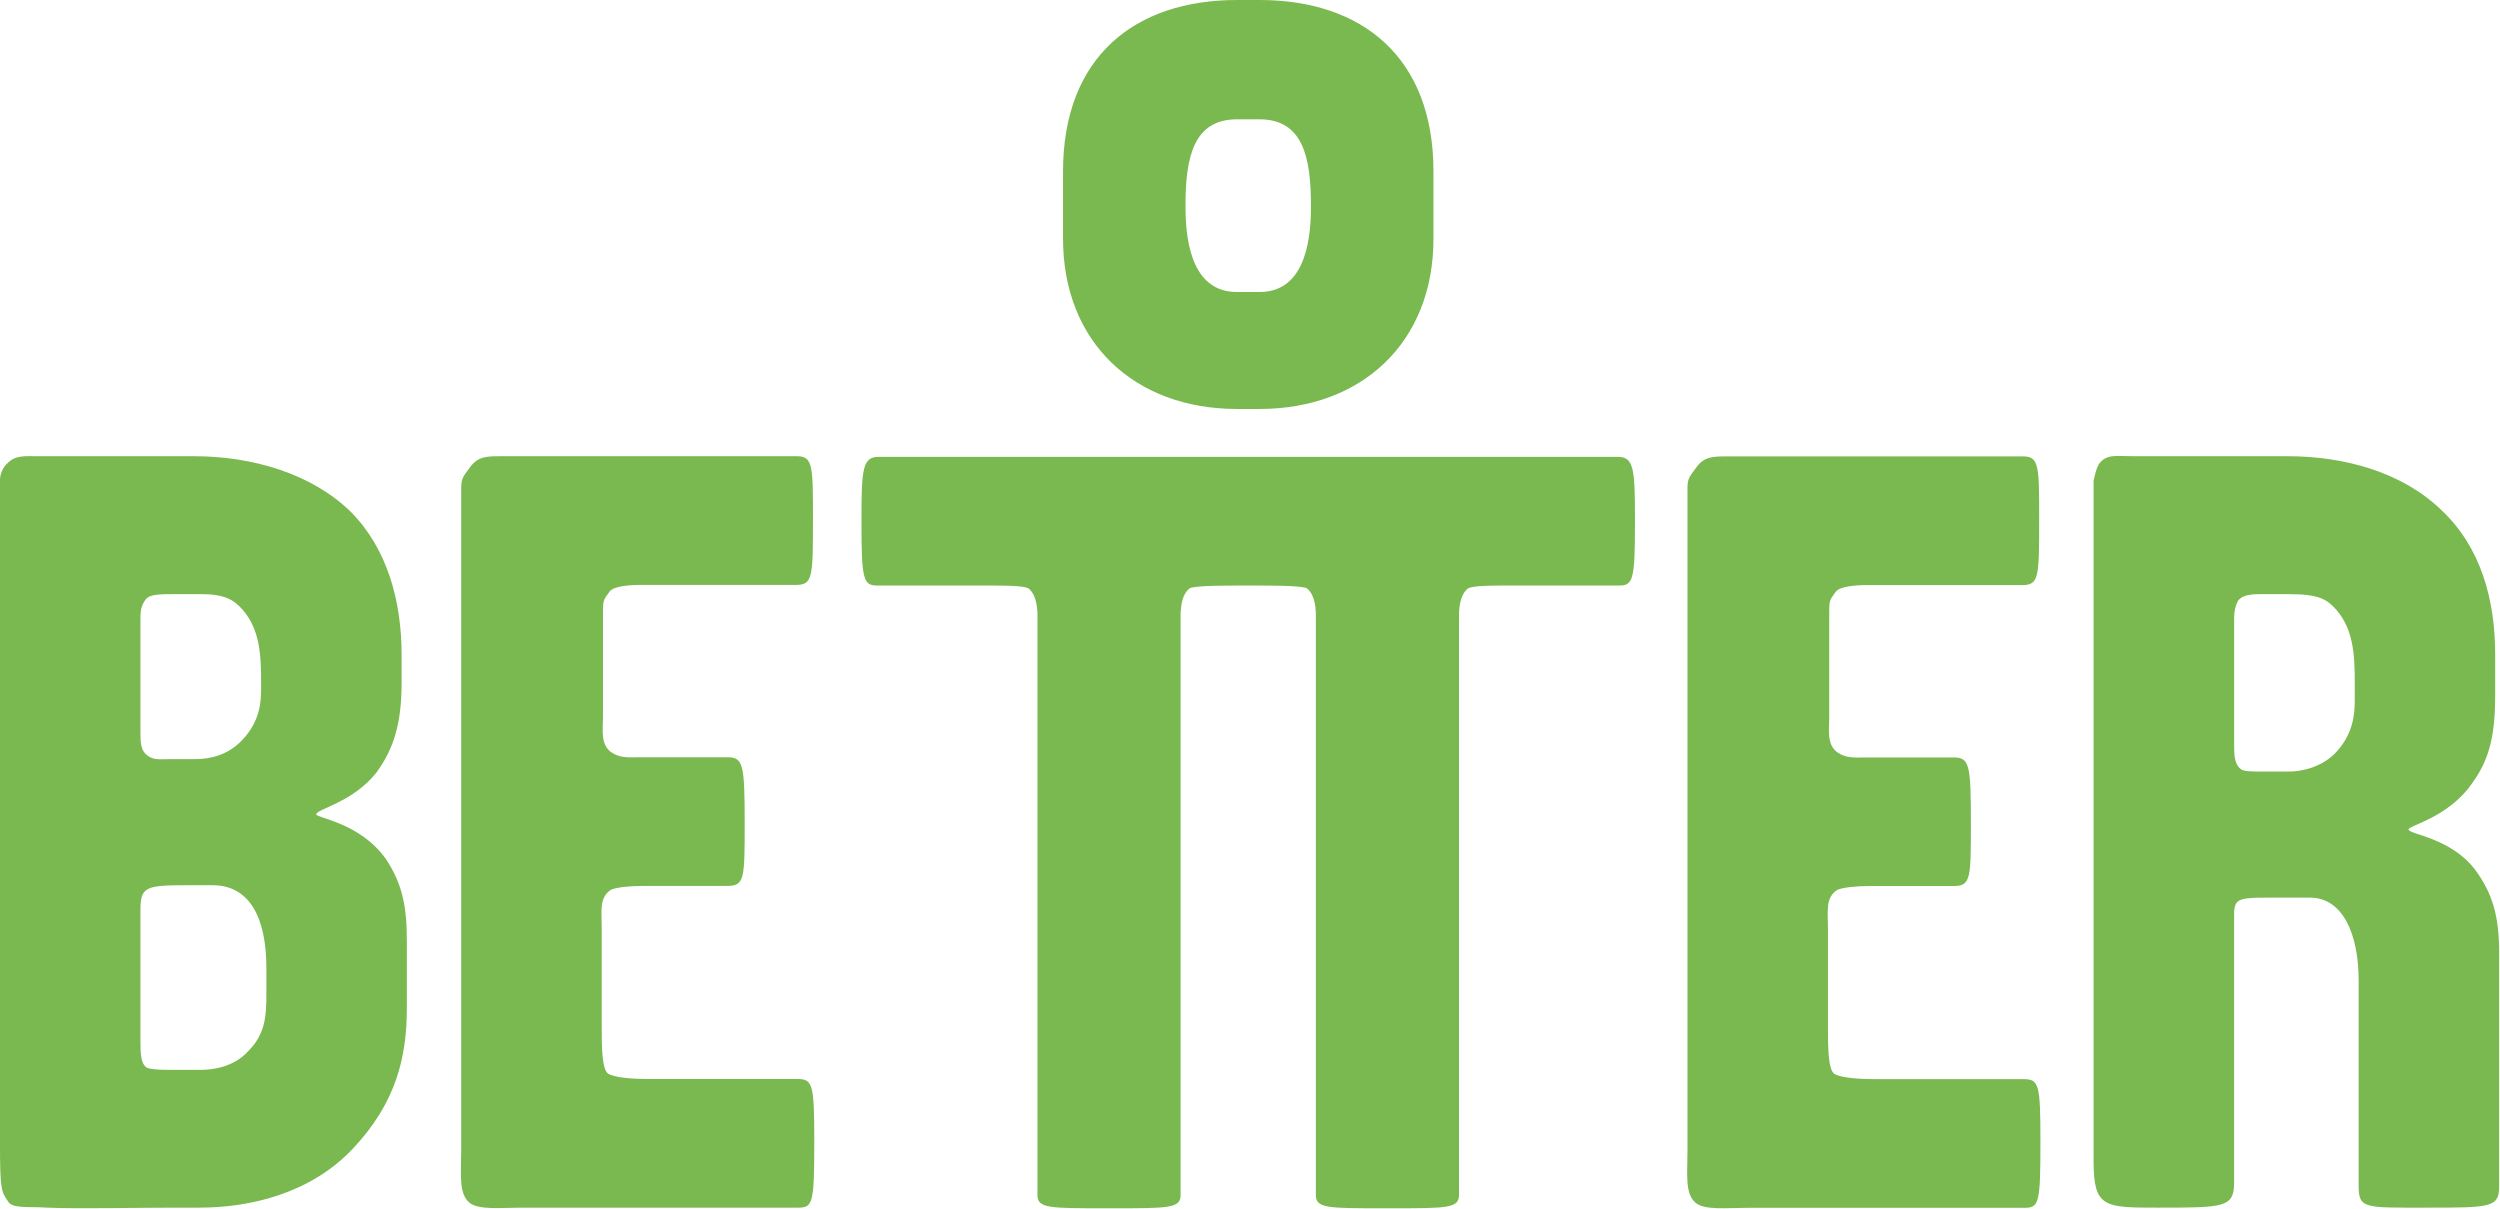
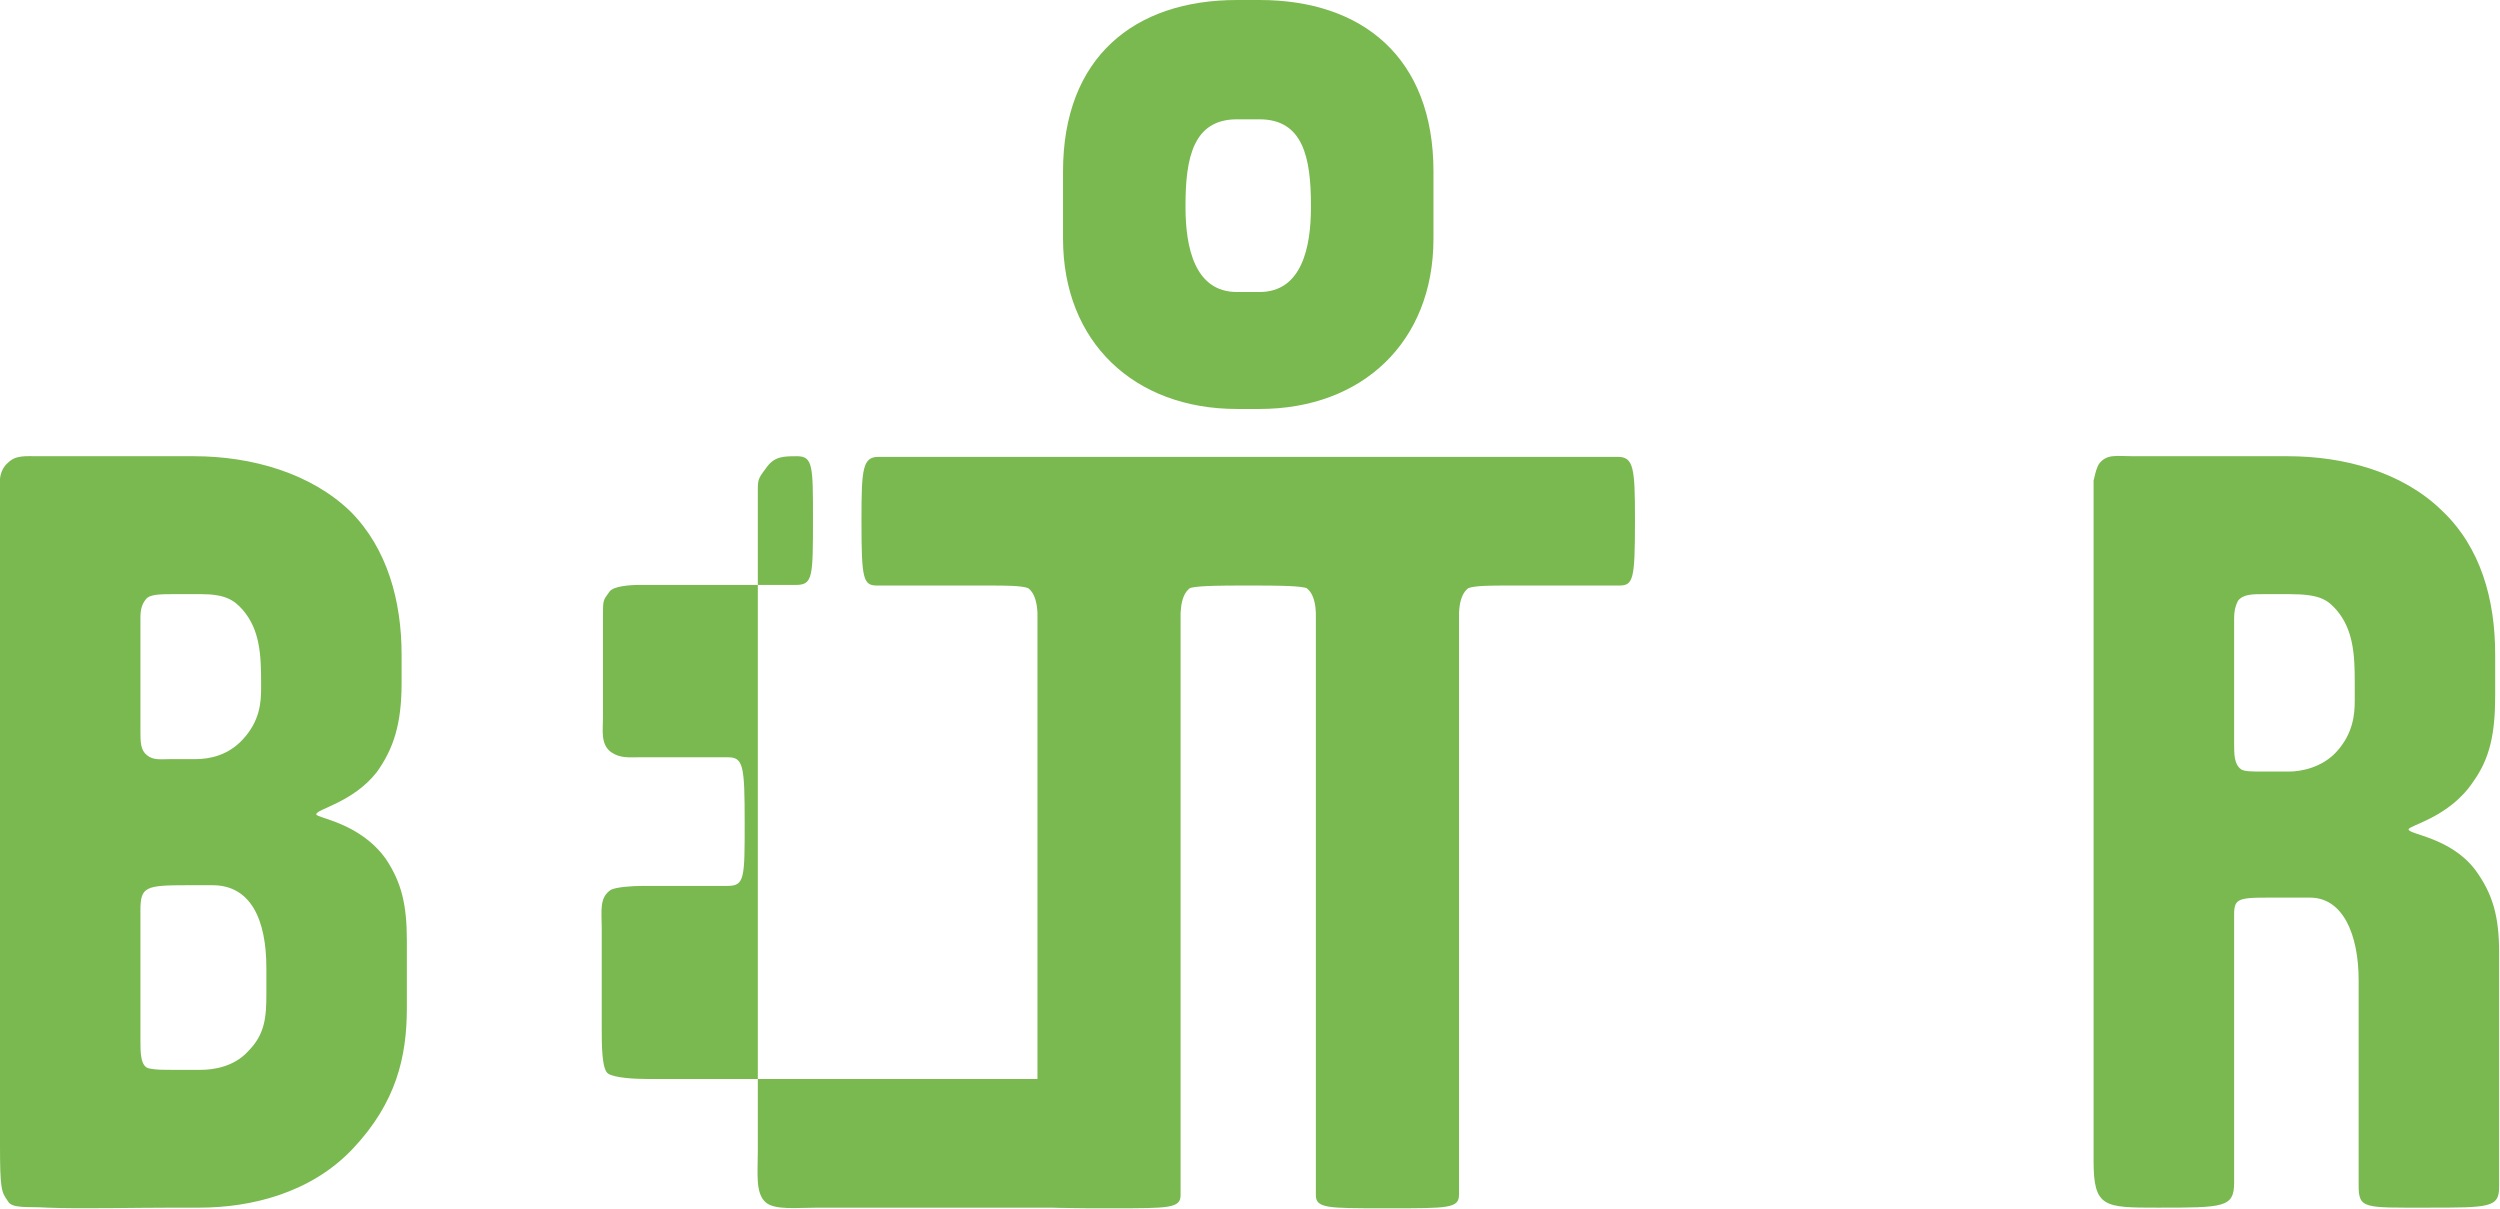
<svg xmlns="http://www.w3.org/2000/svg" width="100%" height="100%" viewBox="0 0 964 466" version="1.1" xml:space="preserve" style="fill-rule:evenodd;clip-rule:evenodd;stroke-linejoin:round;stroke-miterlimit:2;">
-   <path d="M307.412,416.063l-57.674,-0c-5.58,-0 -12.663,-0.484 -15.176,-2.03c-2.537,-1.5 -2.537,-11.116 -2.537,-17.687c0,-40.517 0,1.942 0,-38.554c0,-6.575 -1.033,-11.646 3.533,-14.688c2.025,-0.996 7.584,-1.5 12.659,-1.5l32.354,0c6.575,0 6.575,-3.046 6.575,-24.308c-0,-22.275 -0.509,-25.296 -6.575,-25.296l-33.875,0c-4.038,0 -7.588,0.483 -11.138,-2.029c-4.062,-3.046 -3.05,-8.625 -3.05,-13.171l0,-39.104c0,-6.571 0,-6.063 2.563,-9.617c1.5,-2.029 7.587,-2.533 11.625,-2.533l60.187,-0c6.596,-0 6.596,-3.046 6.596,-25.829c0,-19.738 0,-23.796 -6.067,-23.796l-114.383,-0c-5.092,-0 -8.6,-0 -11.641,4.058c-3.021,4.058 -3.555,4.563 -3.555,8.554l0,255.317c0,8.671 -1.016,16.254 3.067,19.808c3.529,3.042 12.129,2.009 20.204,2.009l106.817,-0c5.558,-0 6.062,-2.009 6.062,-25.3c0,-22.275 -0.504,-24.304 -6.571,-24.304Z" style="fill:#79b94f;fill-rule:nonzero;" />
-   <path d="M780.25,416.108l-57.679,0c-5.579,0 -12.638,-0.466 -15.196,-2.008c-2.512,-1.496 -2.512,-11.117 -2.512,-17.692c-0,-40.512 -0,1.946 -0,-38.529c-0,-6.571 -1.038,-11.666 3.525,-14.712c2.054,-0.992 7.591,-1.521 12.662,-1.521l32.354,-0c6.571,-0 6.571,-3.021 6.571,-24.284c-0,-22.275 -0.504,-25.295 -6.571,-25.295l-33.875,-0c-4.042,-0 -7.591,0.483 -11.141,-2.029c-4.038,-3.046 -3.042,-8.625 -3.042,-13.171l-0,-39.105c-0,-6.57 -0,-6.062 2.558,-9.616c1.5,-2.029 7.583,-2.534 11.625,-2.534l60.208,0c6.571,0 6.571,-3.024 6.571,-25.808c0,-19.762 0,-23.817 -6.058,-23.817l-114.362,0c-5.096,0 -8.621,0 -11.646,4.055c-3.021,4.062 -3.546,4.566 -3.546,8.558l-0,255.296c-0,8.687 -1.042,16.275 3.037,19.829c3.534,3.046 12.155,2.004 20.225,2.004l106.796,0c5.554,0 6.042,-2.004 6.042,-25.296c-0,-22.254 -0.488,-24.325 -6.546,-24.325Z" style="fill:#79b94f;fill-rule:nonzero;" />
+   <path d="M307.412,416.063l-57.674,-0c-5.58,-0 -12.663,-0.484 -15.176,-2.03c-2.537,-1.5 -2.537,-11.116 -2.537,-17.687c0,-40.517 0,1.942 0,-38.554c0,-6.575 -1.033,-11.646 3.533,-14.688c2.025,-0.996 7.584,-1.5 12.659,-1.5l32.354,0c6.575,0 6.575,-3.046 6.575,-24.308c-0,-22.275 -0.509,-25.296 -6.575,-25.296l-33.875,0c-4.038,0 -7.588,0.483 -11.138,-2.029c-4.062,-3.046 -3.05,-8.625 -3.05,-13.171l0,-39.104c0,-6.571 0,-6.063 2.563,-9.617c1.5,-2.029 7.587,-2.533 11.625,-2.533l60.187,-0c6.596,-0 6.596,-3.046 6.596,-25.829c0,-19.738 0,-23.796 -6.067,-23.796c-5.092,-0 -8.6,-0 -11.641,4.058c-3.021,4.058 -3.555,4.563 -3.555,8.554l0,255.317c0,8.671 -1.016,16.254 3.067,19.808c3.529,3.042 12.129,2.009 20.204,2.009l106.817,-0c5.558,-0 6.062,-2.009 6.062,-25.3c0,-22.275 -0.504,-24.304 -6.571,-24.304Z" style="fill:#79b94f;fill-rule:nonzero;" />
  <path d="M102.712,383.175c0,9.113 -0.529,15.683 -7.099,22.258c-5.559,6.088 -13.675,7.1 -18.242,7.1l-9.55,0c-5.538,0 -7.584,0 -10.121,-0.504c-3.55,-0.508 -3.55,-6.091 -3.55,-10.633l0,-50.442c0,-9.108 2.046,-9.616 18.217,-9.616l9.571,-0c14.708,-0 20.774,13.145 20.774,31.891l0,9.946Zm-48.562,-144.971c0,-3.042 0.5,-5.071 2.046,-7.079c1.504,-2.029 5.558,-2.029 11.625,-2.029l9.55,-0c9.133,-0 12.683,2.029 16.233,6.066c6.571,7.609 7.079,17.226 7.079,27.834l0,2.404c0,5.579 -0.508,12.658 -7.079,19.742c-5.579,6.083 -12.683,7.583 -18.237,7.583l-9.575,0c-4.038,0 -6.596,0.508 -9.109,-1.5c-2.533,-2.025 -2.533,-5.071 -2.533,-9.637l0,-43.384Zm94.637,93.009c-10.145,-14.18 -26.841,-15.701 -26.841,-17.225c-0,-2.005 14.137,-4.542 23.287,-16.188c6.575,-9.129 9.621,-18.746 9.621,-34.429l0,-3.683c0,-2.692 0,-3.509 0,-3.288l0,-4.012c0,-20.755 -5.583,-41.025 -19.742,-55.184c-15.195,-14.691 -37.979,-21.283 -60.233,-21.283l-59.683,-0c-5.579,-0 -9.133,-0.488 -12.154,2.558c-3.042,2.513 -3.042,6.571 -3.042,6.263l0,256.308c0,17.538 0.508,18.55 3.042,22.1c1.5,3.042 8.091,2.029 15.175,2.517c12.15,0.525 33.9,-0 49.12,-0l9.571,-0c19.738,-0 43.009,-5.563 59.175,-22.763c16.721,-17.733 20.8,-35.446 20.8,-54.166l0,-26.138c0,-13.675 -2.029,-22.279 -8.096,-31.387Z" style="fill:#79b94f;fill-rule:nonzero;" />
  <path d="M907.992,270.183c-0,5.075 -0.546,12.642 -7.075,19.742c-5.584,6.087 -13.675,7.587 -18.263,7.587l-9.571,0c-4.016,0 -7.941,0.088 -9.112,-1.012c-2.492,-2.029 -2.492,-5.558 -2.492,-10.125l0,-48.171c0,-2.537 0.463,-4.541 1.5,-6.571c2.029,-2.537 5.559,-2.537 10.104,-2.537l9.571,-0c11.646,-0 14.688,2.029 18.263,6.066c6.529,7.609 7.075,17.226 7.075,27.834l-0,7.187Zm46.52,65.313c-9.574,-12.663 -25.762,-13.679 -25.762,-15.683c-0,-1.546 15.658,-4.567 24.812,-18.242c6.571,-9.108 8.58,-18.746 8.58,-33.413l-0,-15.77c-0,-21.263 -5.58,-41.509 -20.759,-55.713c-15.17,-14.667 -37.445,-20.754 -59.195,-20.754l-59.68,-0c-6.6,-0 -10.171,-0.992 -13.191,3.042c-1.521,2.537 -2.03,7.587 -2.03,5.779l0,262.904c0,18.021 4.059,18.021 24.792,18.021c25.321,-0 29.4,-0 29.4,-9.596l0,-103.375c0,-7.079 2.025,-6.571 19.717,-6.571l9.571,0c12.662,0 18.729,14.179 18.729,31.892l-0,79.066c-0,9.109 2.029,8.584 26.354,8.584c24.283,-0 27.817,-0 27.817,-8.096l-0,-90.188c-0,-14.179 -2.521,-22.779 -9.155,-31.887Z" style="fill:#79b94f;fill-rule:nonzero;" />
  <path d="M505.5,79.908c-0,15.354 -3.463,32.688 -19.829,32.688l-8.713,-0c-16.341,-0 -19.829,-17.334 -19.829,-32.688l0,-0.704c0,-18.329 2.975,-33.196 19.829,-33.196l8.713,0c16.85,0 19.829,14.867 19.829,33.196l-0,0.704Zm-19.829,-79.908l-8.713,0c-39.504,0 -67.054,22.033 -67.054,66.104l0,25.938c0,39.962 27.55,65.658 67.054,65.658l8.713,-0c39.5,-0 67.071,-25.696 67.071,-65.658l-0,-25.938c-0,-44.071 -27.571,-66.104 -67.071,-66.104Z" style="fill:#79b94f;fill-rule:nonzero;" />
  <path d="M630.446,199.963c-0,-19.259 -0.488,-23.801 -6.596,-23.801l-285.075,0c-6.087,0 -6.592,4.542 -6.592,23.801l0,1.52c0.021,21.813 0.638,24.304 6.084,24.304l43.541,0c5.604,0 12.175,0 14.688,1.017c1.921,1.496 2.825,3.925 3.267,6.7c0.154,0.909 0.241,1.875 0.283,2.871l-0,224.525c0.046,5.008 4.654,5.008 25.829,5.008l3.554,0c21.263,0 25.804,0 25.804,-5.054l0,-224.437c0.042,-0.725 0.088,-1.475 0.18,-2.184c0.37,-3.087 1.275,-5.8 3.37,-7.429c0.088,-0.046 0.221,-0.092 0.35,-0.112c0.088,-0.021 0.18,-0.067 0.271,-0.088c3.371,-0.817 13.629,-0.817 18.854,-0.817l6.129,0c5.209,0 15.467,0 18.863,0.817c0.067,0.021 0.154,0.067 0.242,0.088c0.129,0.02 0.262,0.066 0.371,0.112c2.095,1.629 2.979,4.342 3.379,7.429c0.066,0.709 0.129,1.459 0.154,2.184l-0,224.437c-0,5.054 4.567,5.054 25.825,5.054l3.529,0c21.175,0 25.783,0 25.829,-5.008l0.021,-0.046l0,-224.479c0.046,-0.996 0.133,-1.962 0.263,-2.871c0.445,-2.775 1.349,-5.204 3.287,-6.7c2.517,-1.017 9.092,-1.017 14.667,-1.017l43.558,0c5.45,0 6.046,-2.491 6.071,-24.304l-0,-1.52Z" style="fill:#79b94f;fill-rule:nonzero;" />
</svg>